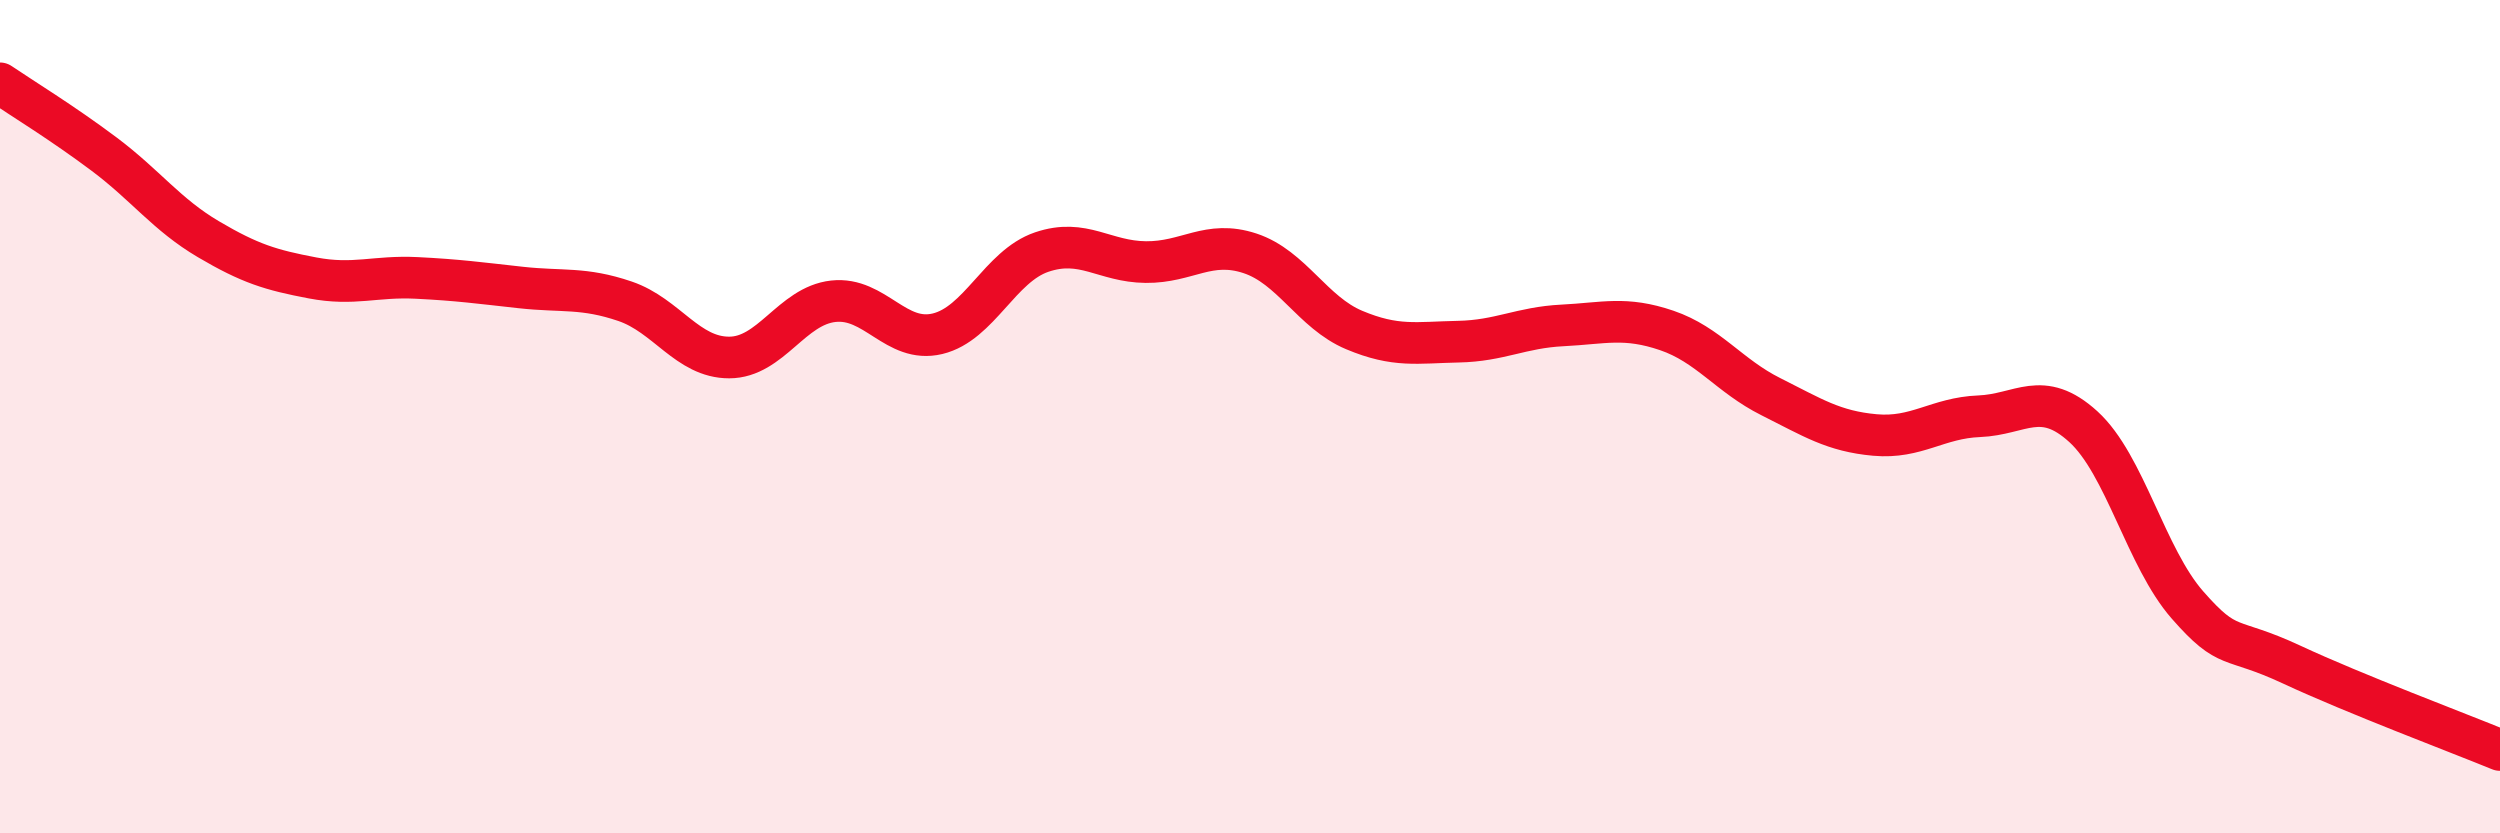
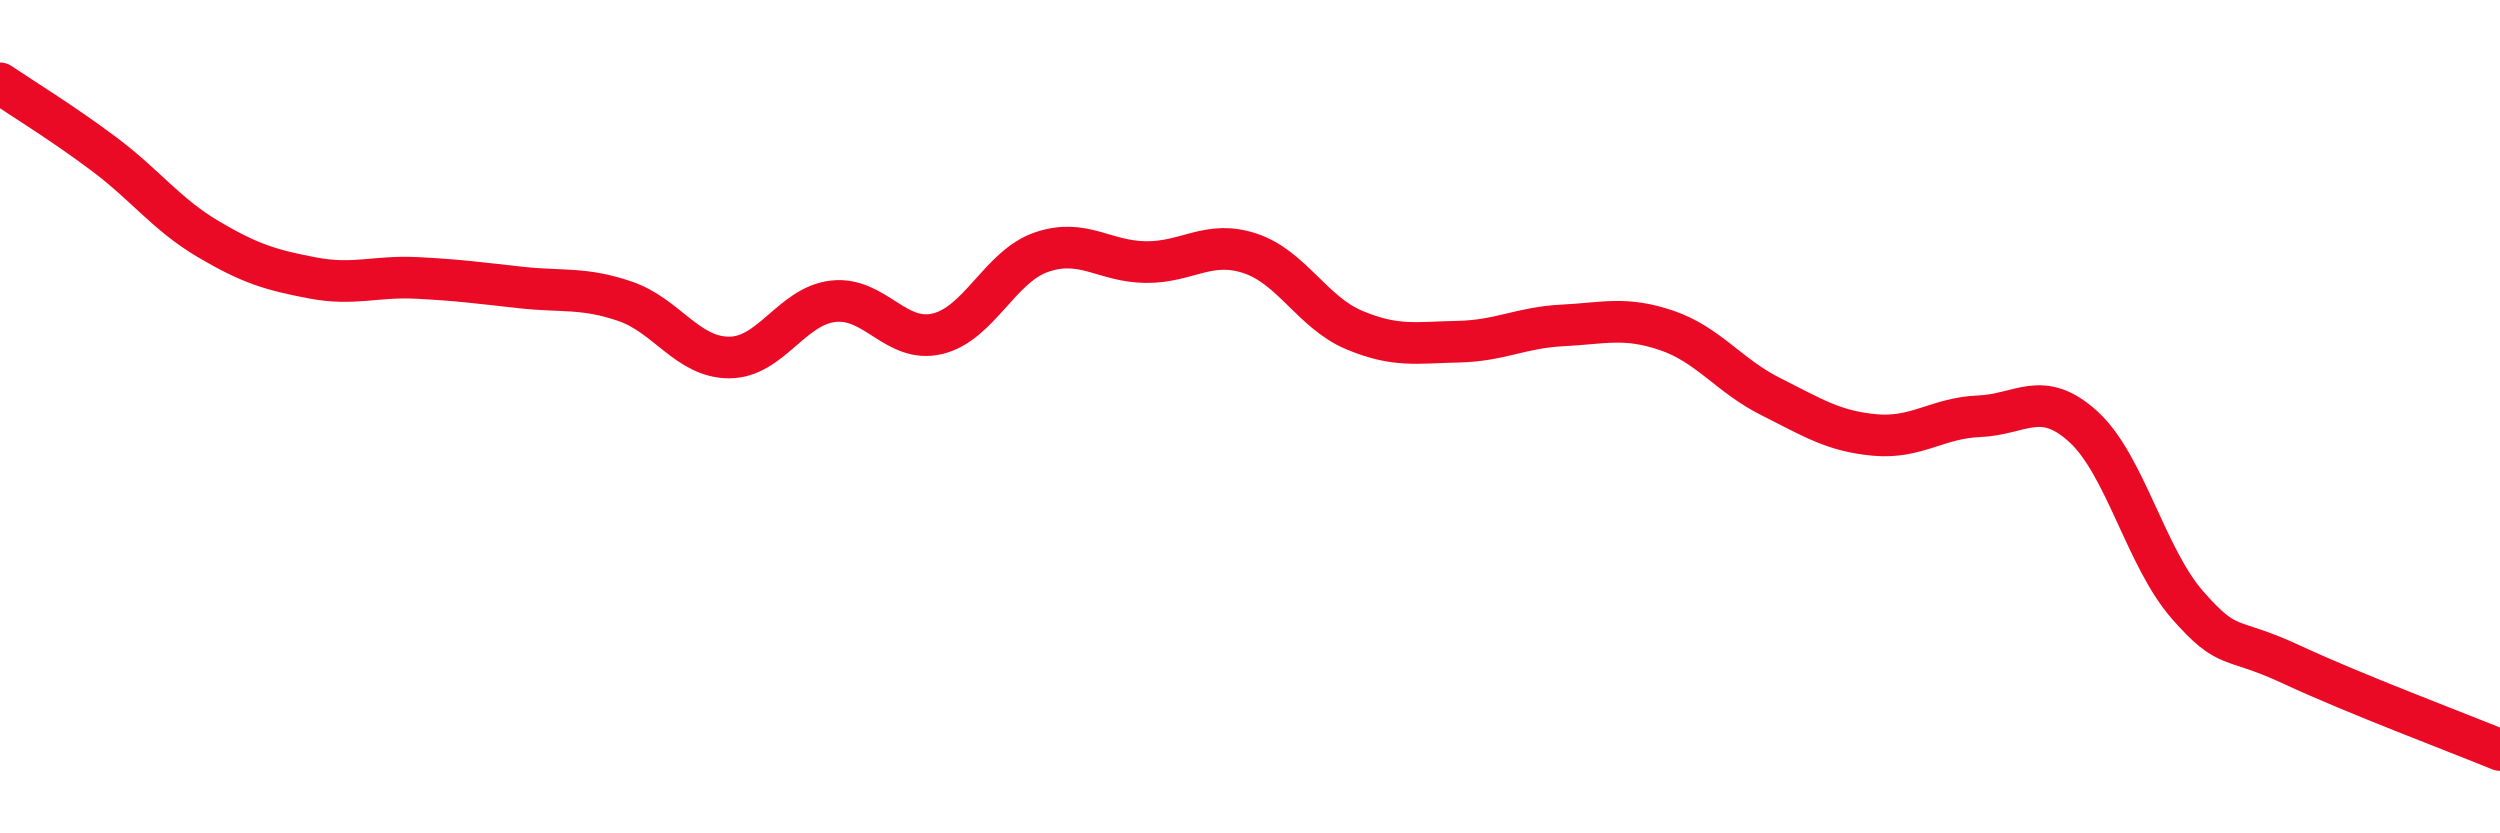
<svg xmlns="http://www.w3.org/2000/svg" width="60" height="20" viewBox="0 0 60 20">
-   <path d="M 0,2 C 0.5,2.34 1.5,2.95 2.5,3.7 C 3.5,4.45 4,5.15 5,5.74 C 6,6.33 6.5,6.48 7.5,6.67 C 8.5,6.86 9,6.62 10,6.67 C 11,6.72 11.5,6.79 12.5,6.9 C 13.5,7.01 14,6.89 15,7.23 C 16,7.57 16.5,8.58 17.5,8.58 C 18.5,8.58 19,7.34 20,7.23 C 21,7.12 21.5,8.25 22.5,8.01 C 23.5,7.77 24,6.39 25,6.05 C 26,5.71 26.5,6.28 27.5,6.29 C 28.5,6.3 29,5.75 30,6.08 C 31,6.41 31.5,7.5 32.5,7.92 C 33.5,8.34 34,8.22 35,8.2 C 36,8.18 36.5,7.86 37.5,7.81 C 38.5,7.76 39,7.59 40,7.93 C 41,8.27 41.5,9.02 42.5,9.52 C 43.5,10.02 44,10.35 45,10.44 C 46,10.53 46.5,10.03 47.5,9.99 C 48.5,9.95 49,9.33 50,10.24 C 51,11.15 51.5,13.38 52.5,14.52 C 53.5,15.66 53.5,15.25 55,15.95 C 56.5,16.65 59,17.59 60,18L60 20L0 20Z" fill="#EB0A25" opacity="0.1" stroke-linecap="round" stroke-linejoin="round" />
  <path d="M 0,2 C 0.5,2.34 1.5,2.95 2.5,3.7 C 3.5,4.45 4,5.15 5,5.74 C 6,6.33 6.5,6.48 7.5,6.67 C 8.5,6.86 9,6.62 10,6.67 C 11,6.72 11.5,6.79 12.5,6.9 C 13.5,7.01 14,6.89 15,7.23 C 16,7.57 16.5,8.58 17.5,8.58 C 18.5,8.58 19,7.34 20,7.23 C 21,7.12 21.5,8.25 22.5,8.01 C 23.5,7.77 24,6.39 25,6.05 C 26,5.71 26.5,6.28 27.5,6.29 C 28.5,6.3 29,5.75 30,6.08 C 31,6.41 31.5,7.5 32.5,7.92 C 33.5,8.34 34,8.22 35,8.2 C 36,8.18 36.5,7.86 37.5,7.81 C 38.5,7.76 39,7.59 40,7.93 C 41,8.27 41.5,9.02 42.5,9.52 C 43.5,10.02 44,10.35 45,10.44 C 46,10.53 46.5,10.03 47.5,9.99 C 48.5,9.95 49,9.33 50,10.24 C 51,11.15 51.5,13.38 52.5,14.52 C 53.5,15.66 53.5,15.25 55,15.95 C 56.5,16.65 59,17.59 60,18" stroke="#EB0A25" stroke-width="1" fill="none" stroke-linecap="round" stroke-linejoin="round" />
</svg>